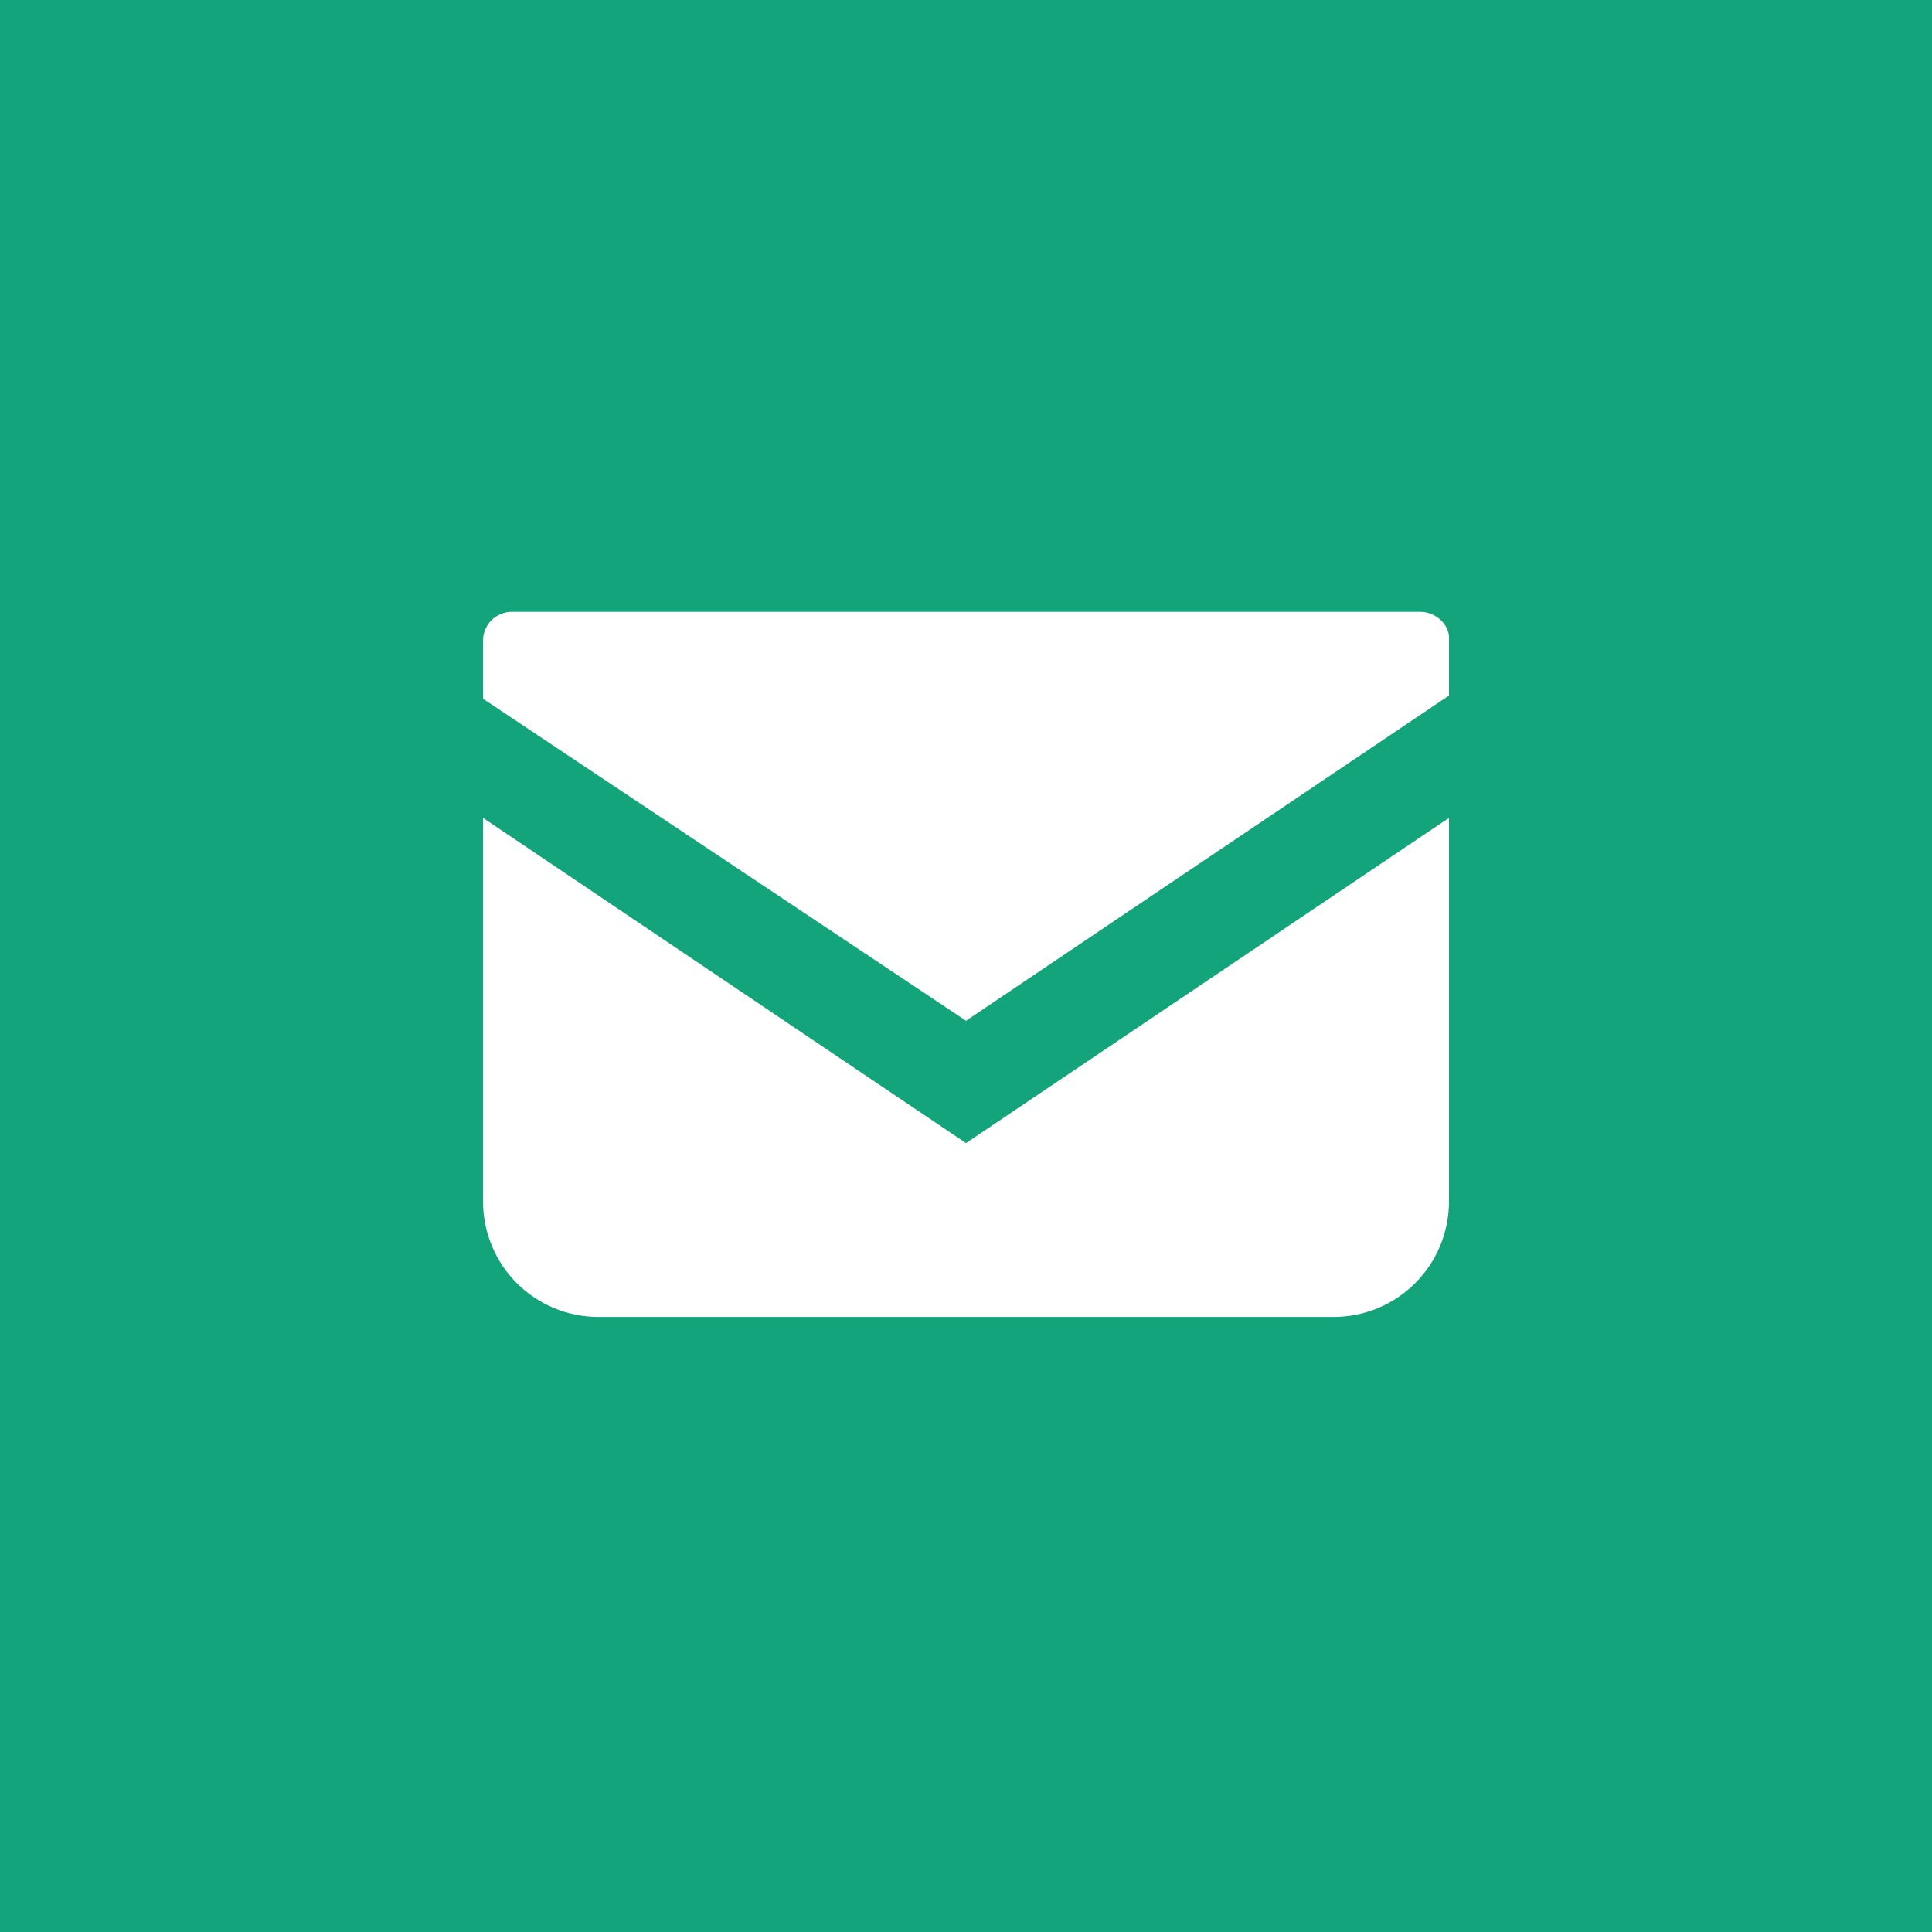
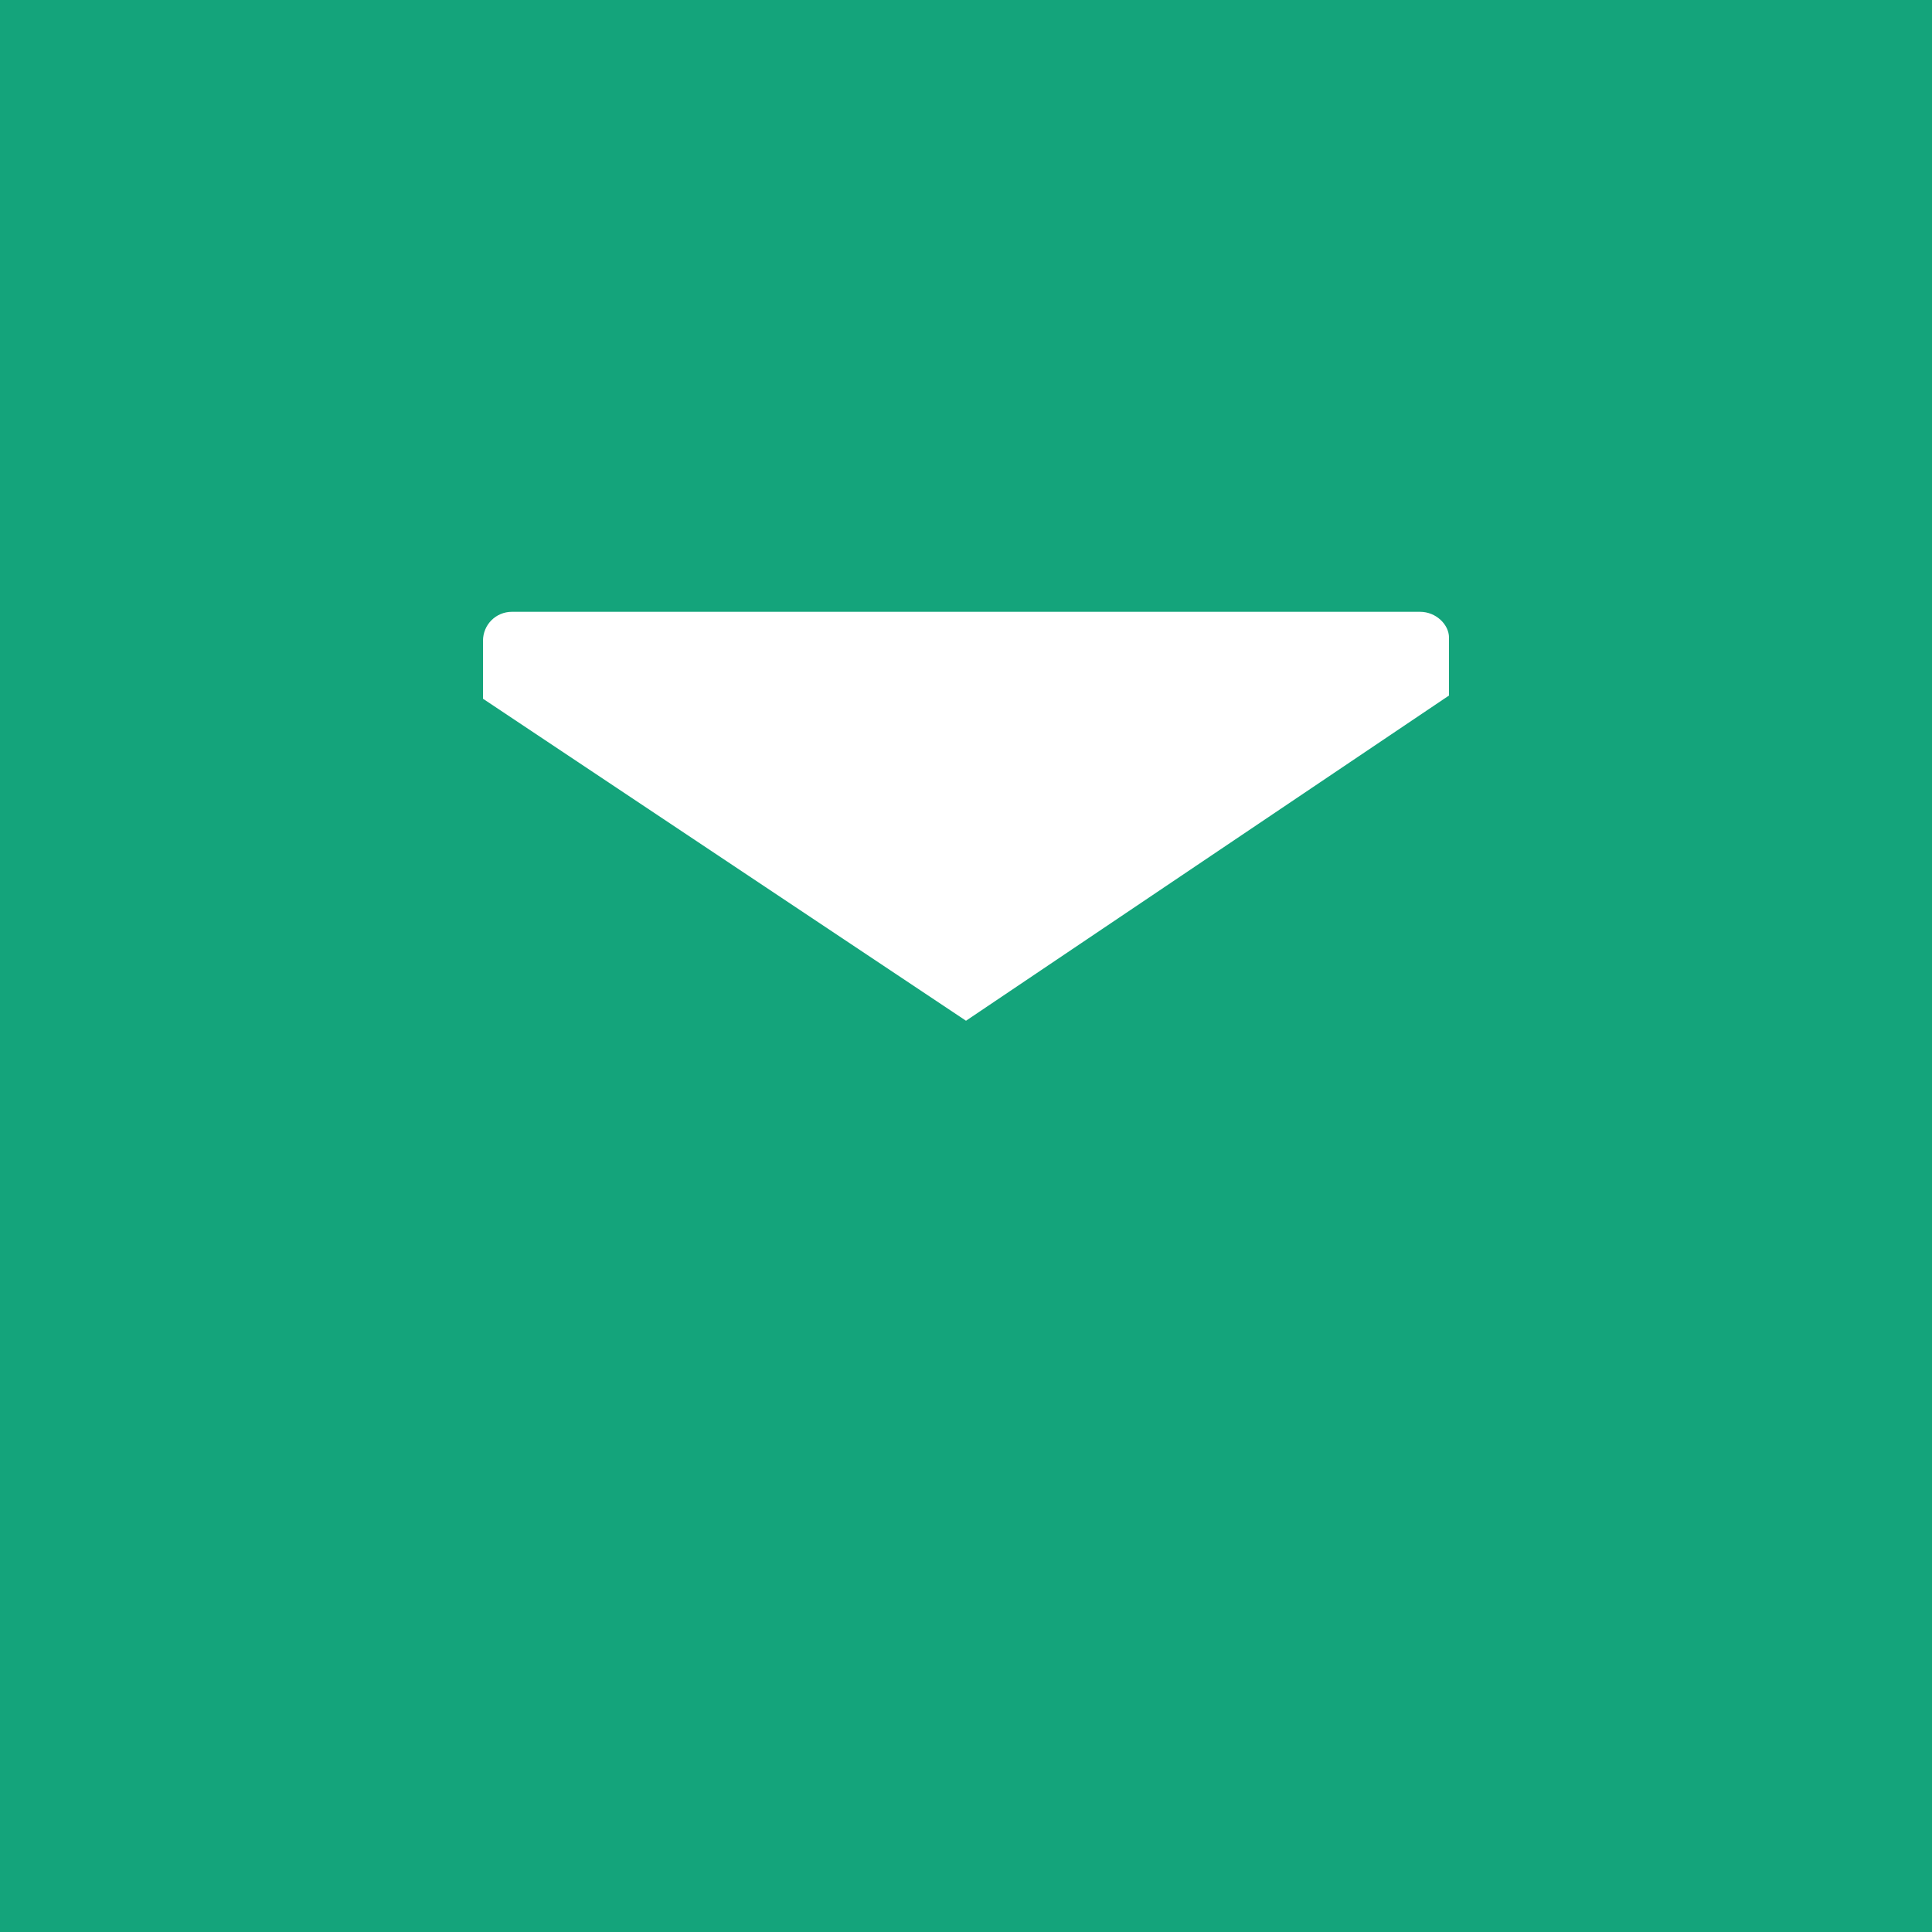
<svg xmlns="http://www.w3.org/2000/svg" version="1.1" id="レイヤー_1" x="0px" y="0px" viewBox="0 0 60 60" style="enable-background:new 0 0 60 60;" xml:space="preserve">
  <style type="text/css">
	.st0{fill:#14A47B;}
	.st1{fill:#FFFFFF;}
</style>
  <g>
    <rect class="st0" width="60" height="60" />
    <g>
      <path class="st1" d="M44.1,19H15.9c-0.5,0-0.9,0.4-0.9,0.9v1.8l15,10l15-10.1v-1.8C45,19.4,44.6,19,44.1,19z" />
-       <path class="st1" d="M15,25.4v11.9c0,2,1.6,3.6,3.6,3.6h22.8c2,0,3.6-1.6,3.6-3.6V25.4L30,35.5L15,25.4z" />
    </g>
  </g>
</svg>